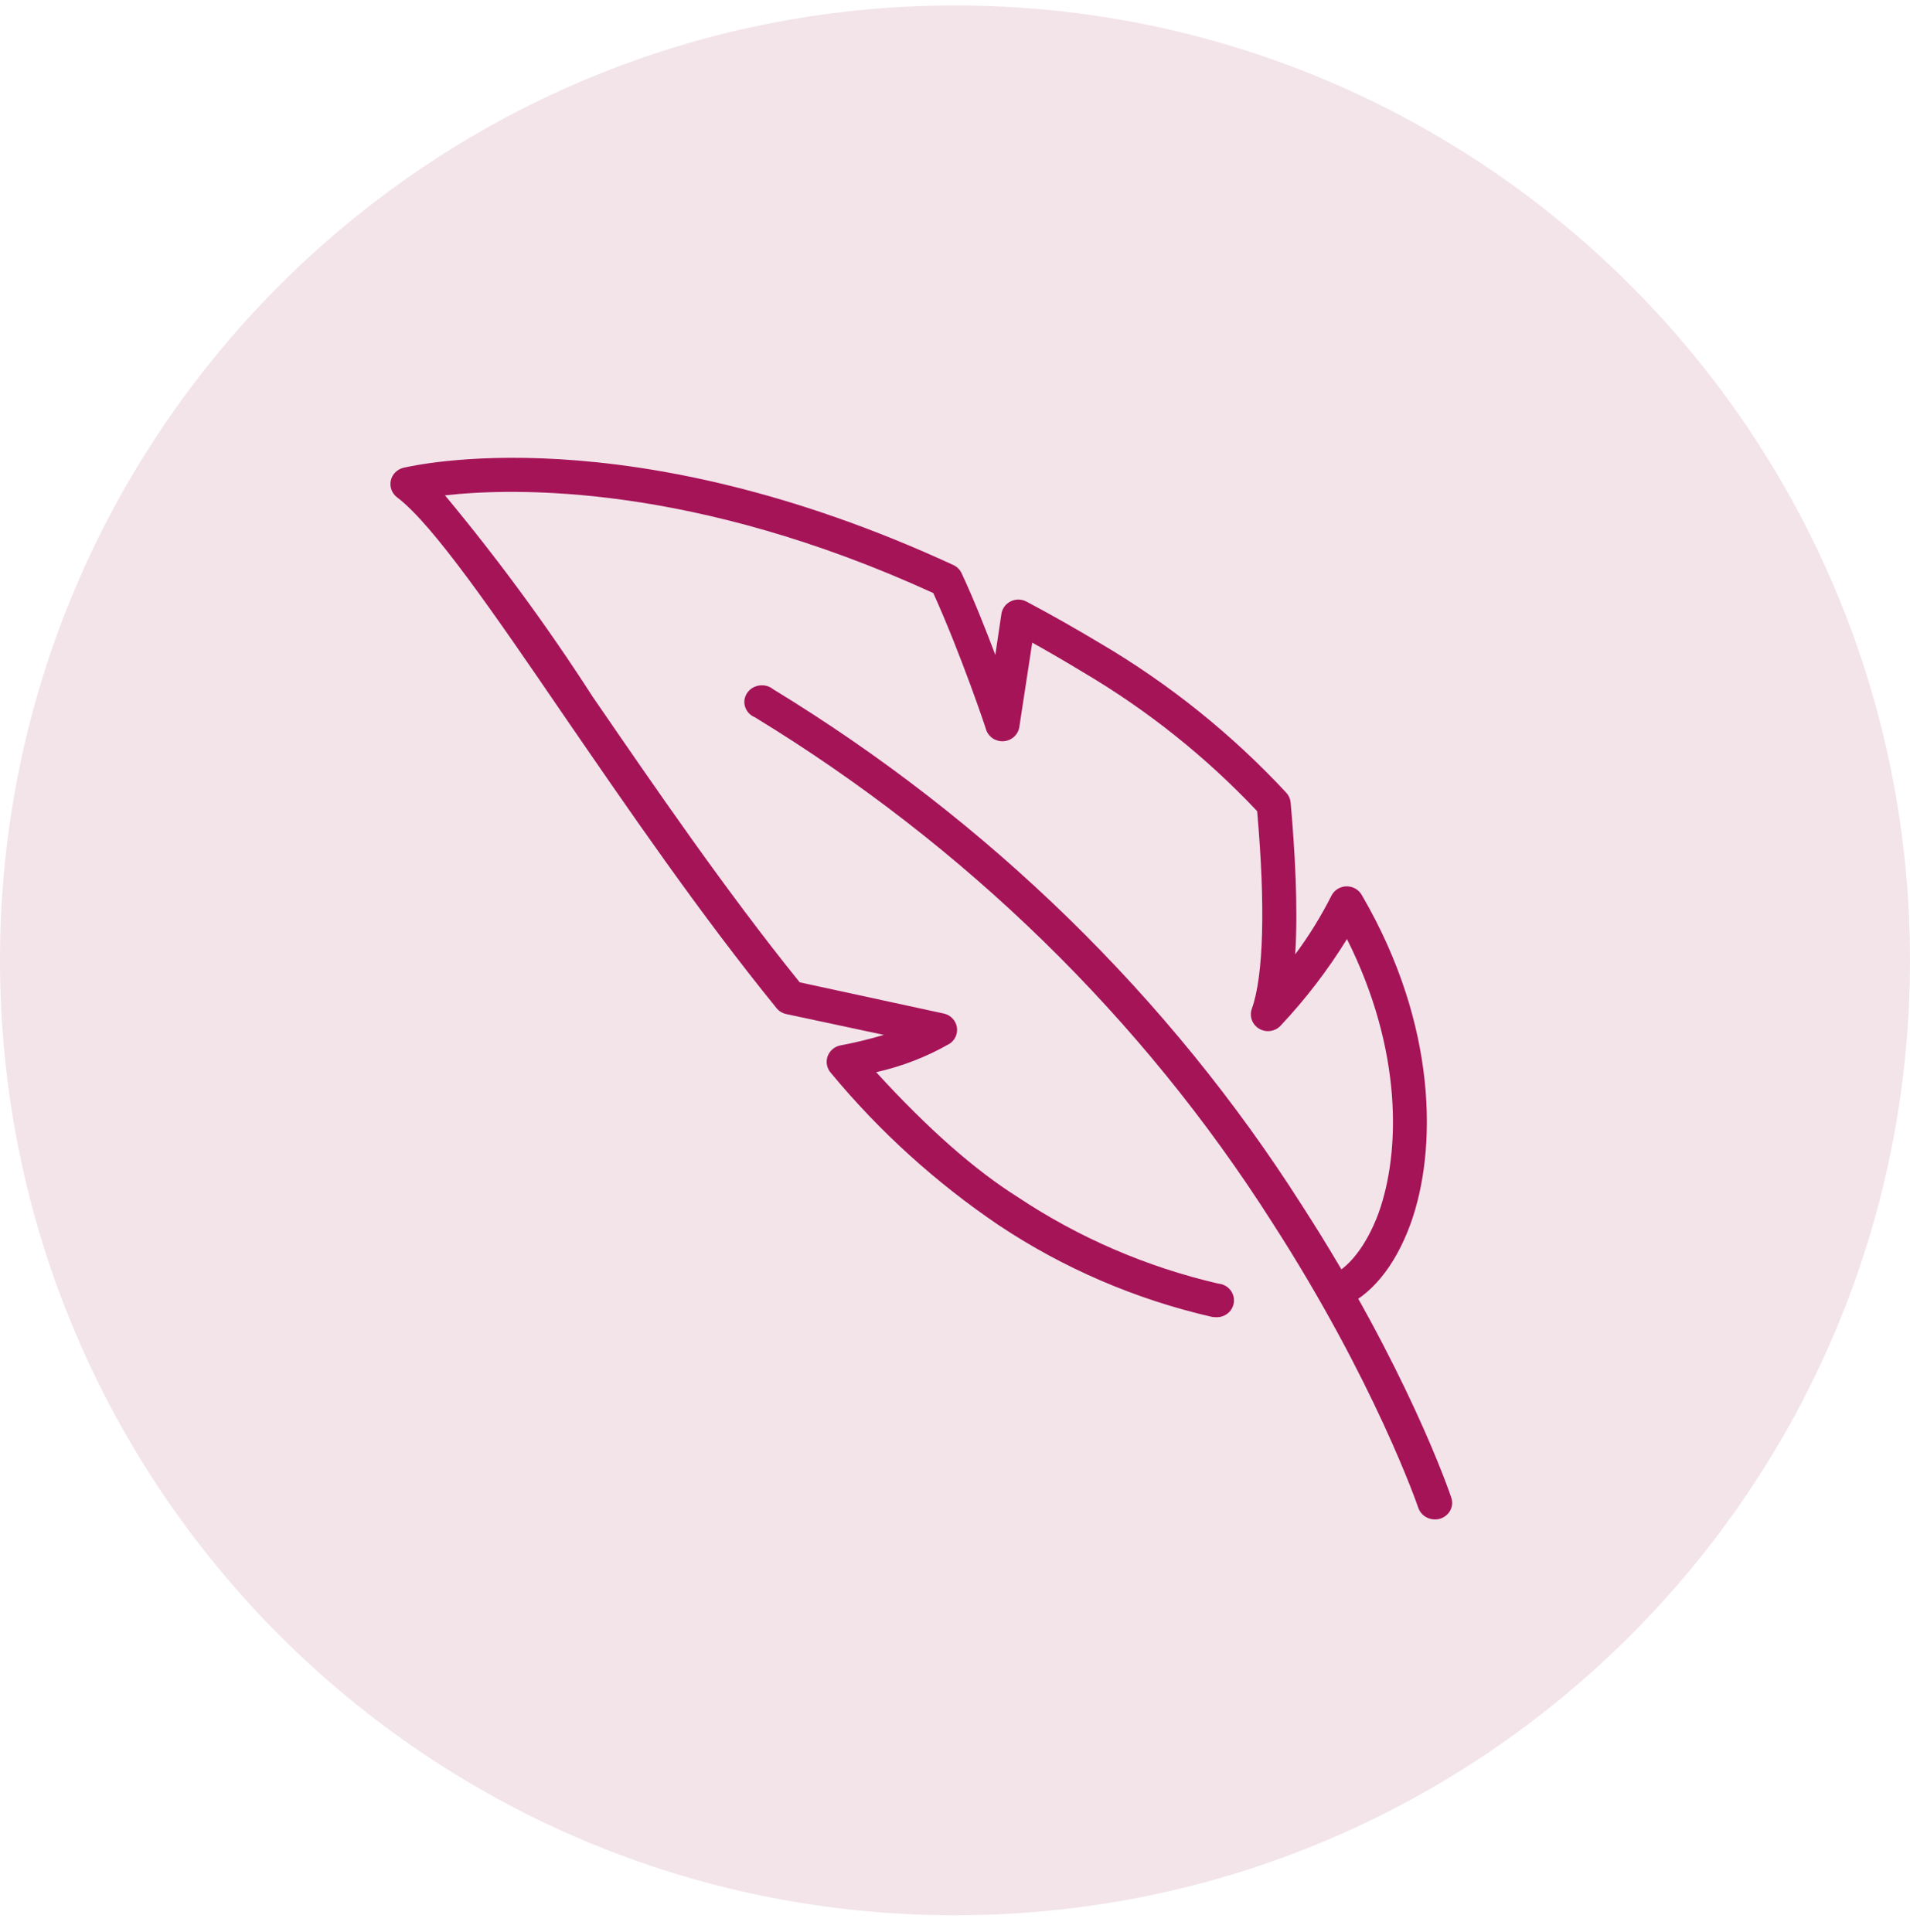
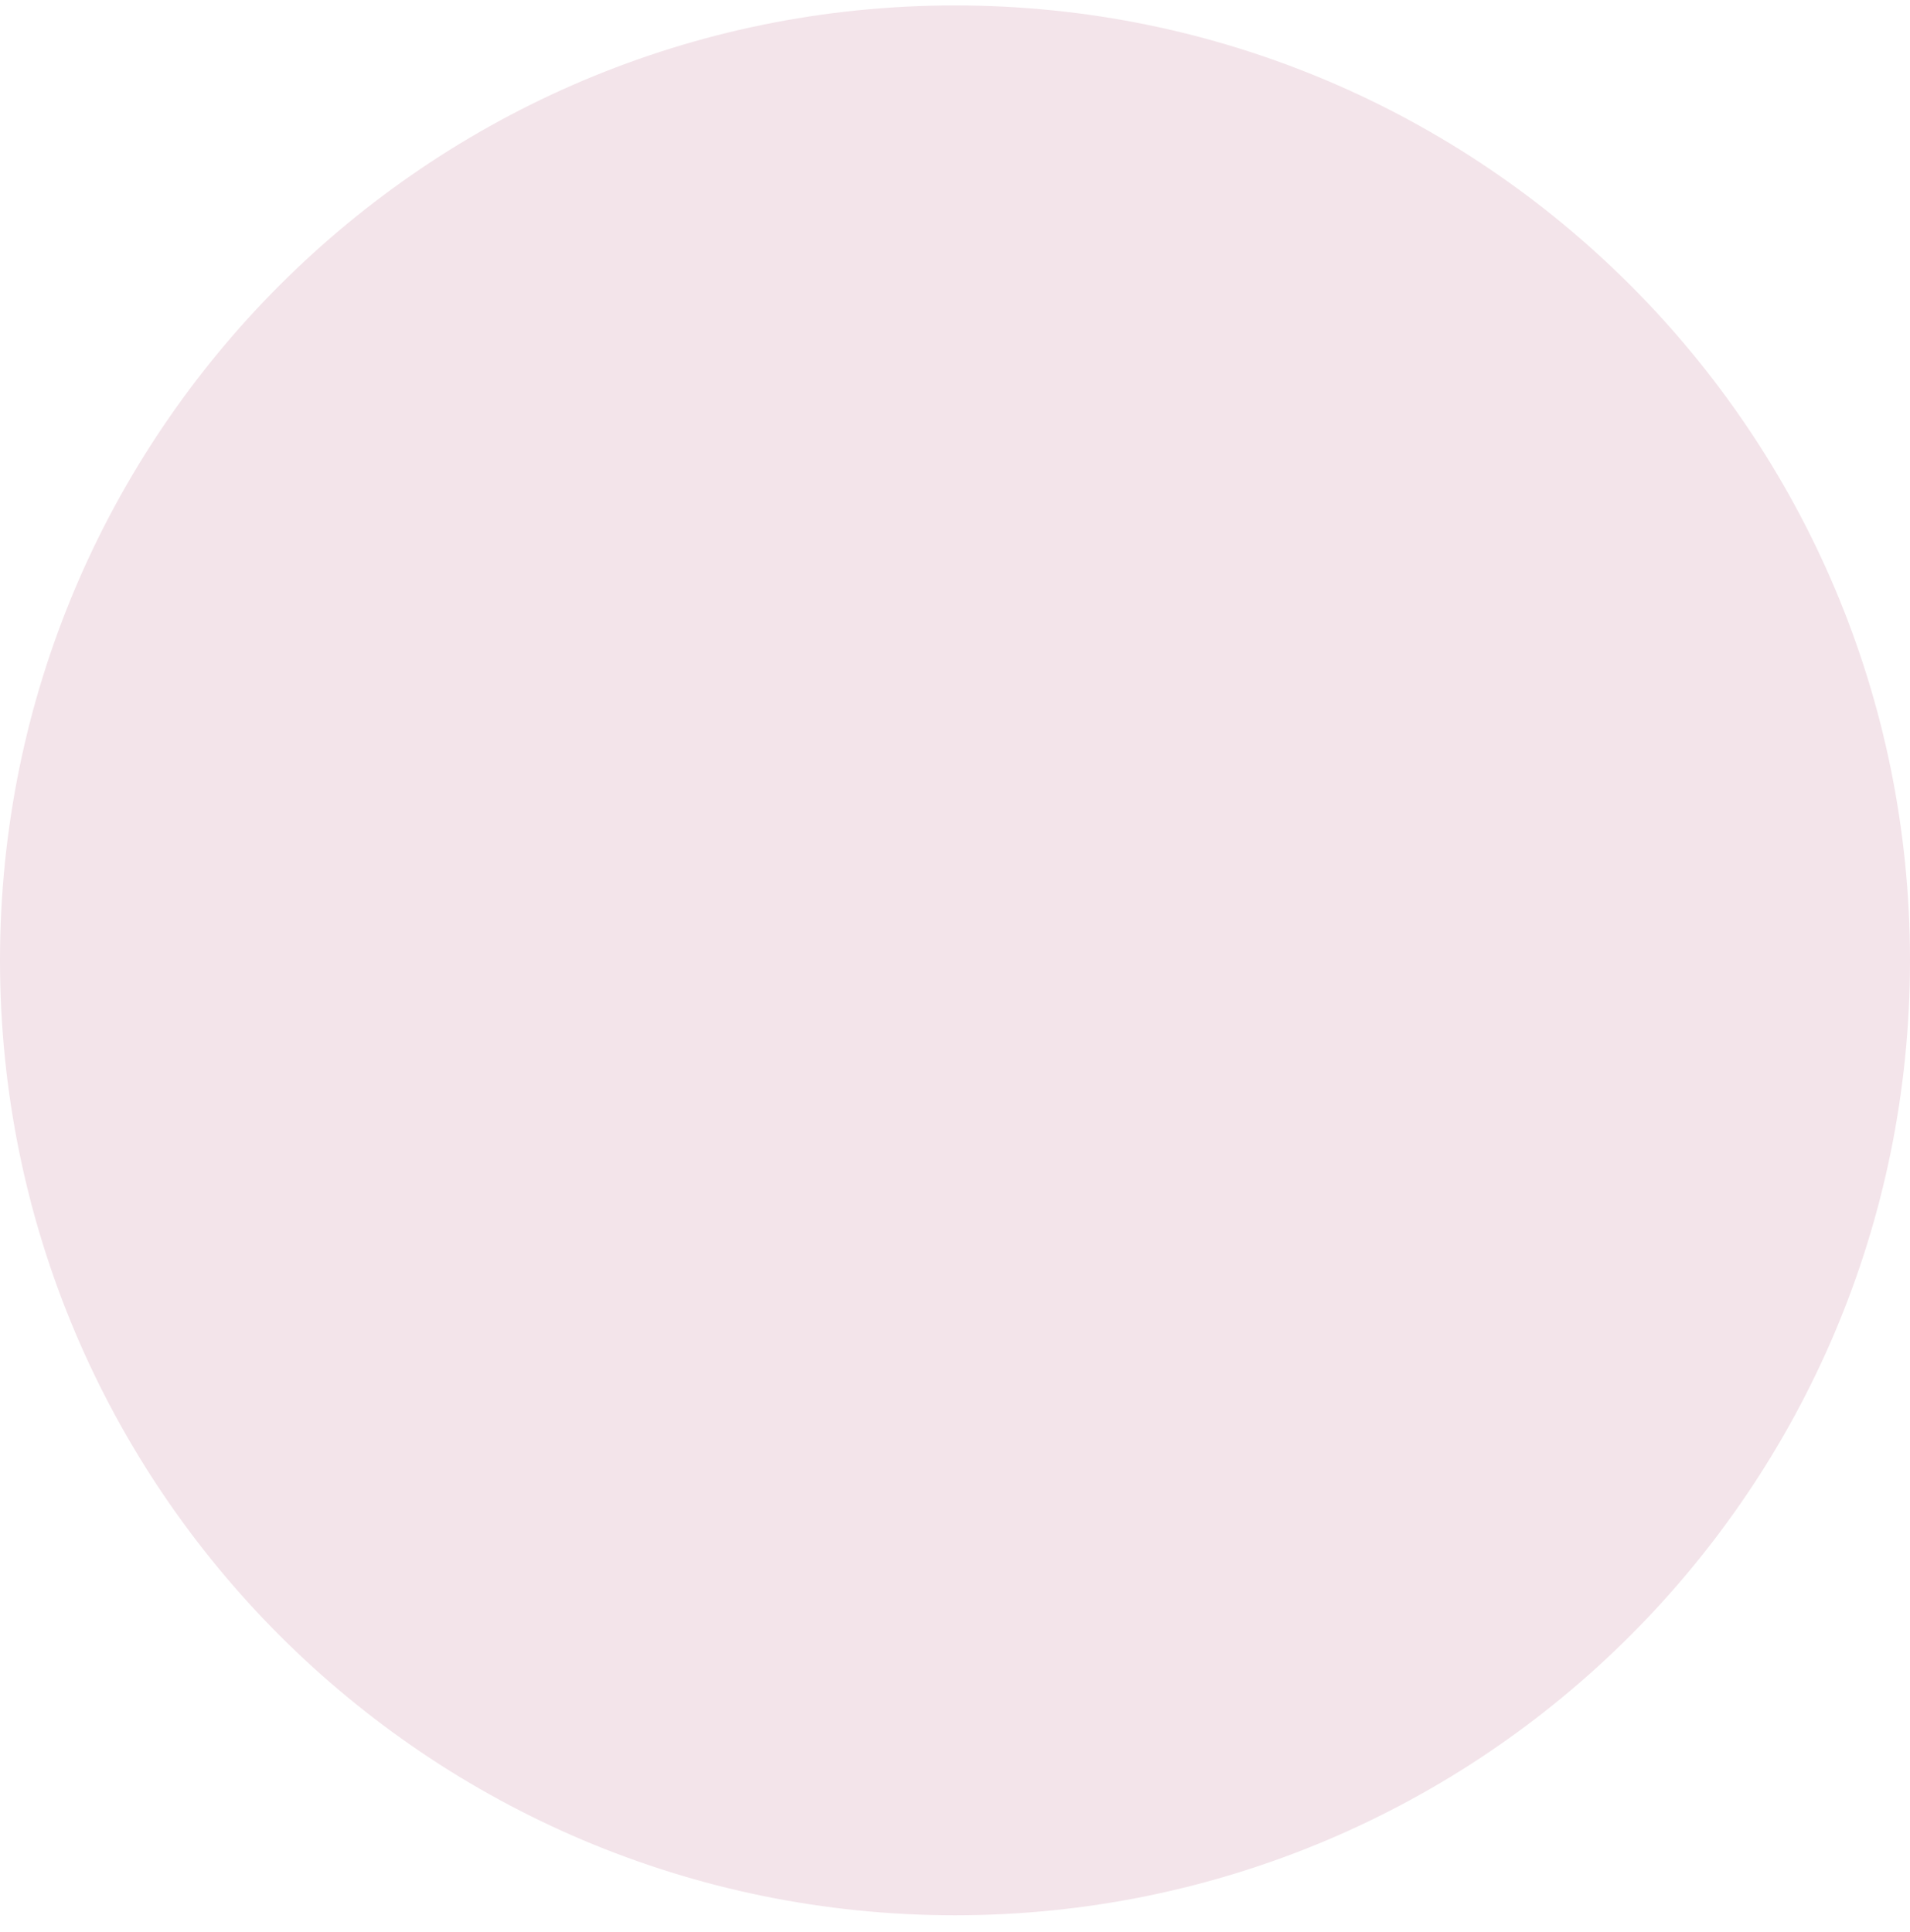
<svg xmlns="http://www.w3.org/2000/svg" width="85" height="86" viewBox="0 0 85 86" fill="none">
  <path d="M0 42.742C0 19.27 19.028 0.242 42.5 0.242C65.972 0.242 85 19.27 85 42.742C85 66.214 65.972 85.242 42.5 85.242C19.028 85.242 0 66.214 0 42.742Z" fill="#F3E4EA" />
-   <path d="M63.864 67.625C63.699 67.626 63.539 67.577 63.405 67.486C63.271 67.394 63.172 67.264 63.12 67.116C63.103 67.05 61.183 61.481 56.6 54.383C50.838 45.327 42.969 37.644 33.596 31.925C33.406 31.847 33.256 31.7 33.18 31.516C33.103 31.333 33.107 31.128 33.19 30.948C33.272 30.767 33.427 30.624 33.62 30.552C33.813 30.48 34.028 30.483 34.219 30.561C34.288 30.591 34.352 30.629 34.409 30.676C44.003 36.527 52.056 44.39 57.949 53.66C62.619 60.889 64.521 66.442 64.591 66.672C64.65 66.857 64.632 67.058 64.538 67.23C64.444 67.402 64.283 67.532 64.089 67.592C64.016 67.614 63.94 67.625 63.864 67.625Z" fill="#A61458" />
-   <path d="M54.066 58.622C54.015 58.622 53.964 58.616 53.914 58.605C50.536 57.828 47.333 56.45 44.463 54.54C41.65 52.639 39.129 50.353 36.977 47.752C36.888 47.653 36.827 47.532 36.802 47.402C36.776 47.272 36.786 47.137 36.831 47.012C36.876 46.887 36.954 46.776 37.057 46.69C37.16 46.605 37.284 46.547 37.417 46.524C38.063 46.402 38.702 46.247 39.331 46.059L34.978 45.13C34.811 45.091 34.661 44.998 34.555 44.865C31.117 40.633 27.916 35.953 25.087 31.837C21.971 27.274 19.278 23.357 17.686 22.146C17.569 22.062 17.479 21.946 17.427 21.814C17.374 21.681 17.361 21.537 17.39 21.397C17.418 21.258 17.487 21.129 17.587 21.027C17.688 20.924 17.816 20.852 17.957 20.818C18.364 20.735 27.916 18.445 42.431 25.149C42.598 25.228 42.731 25.364 42.803 25.531C43.345 26.693 43.87 28.02 44.294 29.149L44.565 27.323C44.594 27.128 44.702 26.951 44.864 26.833C45.026 26.715 45.229 26.664 45.429 26.693C45.517 26.706 45.603 26.734 45.683 26.776C46.783 27.357 47.884 27.987 48.968 28.634C52.045 30.446 54.835 32.688 57.25 35.289C57.358 35.41 57.423 35.561 57.437 35.721C57.623 37.812 57.775 40.367 57.64 42.475C58.251 41.653 58.789 40.781 59.249 39.87C59.31 39.746 59.404 39.641 59.522 39.567C59.64 39.493 59.776 39.451 59.916 39.448C60.056 39.444 60.194 39.479 60.316 39.547C60.437 39.616 60.537 39.716 60.604 39.836C63.991 45.645 63.957 51.204 62.772 54.473C62.077 56.382 60.977 57.709 59.689 58.207C59.503 58.267 59.301 58.253 59.125 58.171C58.948 58.088 58.811 57.942 58.742 57.763C58.672 57.584 58.675 57.385 58.751 57.209C58.826 57.032 58.968 56.89 59.147 56.813C59.994 56.481 60.807 55.452 61.349 53.992C62.331 51.254 62.416 46.723 59.943 41.794C59.091 43.178 58.098 44.473 56.979 45.661C56.859 45.785 56.699 45.864 56.526 45.886C56.353 45.908 56.178 45.871 56.03 45.782C55.881 45.693 55.768 45.556 55.71 45.395C55.652 45.234 55.651 45.059 55.709 44.898C56.234 43.437 56.319 40.318 55.946 36.102C53.673 33.689 51.061 31.605 48.189 29.912C47.447 29.462 46.696 29.024 45.937 28.601L45.361 32.368C45.333 32.532 45.25 32.683 45.124 32.795C44.999 32.908 44.84 32.976 44.67 32.989C44.501 33.003 44.332 32.96 44.19 32.869C44.048 32.777 43.942 32.642 43.887 32.485C43.887 32.451 42.752 29.083 41.533 26.394C30.863 21.515 22.903 21.698 19.803 22.046C22.177 24.901 24.371 27.893 26.375 31.008C29.135 35.024 32.269 39.604 35.588 43.719L42.024 45.114C42.164 45.149 42.291 45.223 42.389 45.327C42.488 45.43 42.554 45.559 42.581 45.698C42.607 45.838 42.593 45.981 42.54 46.113C42.486 46.244 42.395 46.358 42.278 46.441C41.257 47.03 40.148 47.461 38.992 47.719C41.313 50.258 43.396 52.084 45.293 53.278C48.004 55.084 51.029 56.389 54.219 57.129C54.421 57.146 54.608 57.242 54.738 57.394C54.868 57.547 54.931 57.744 54.913 57.942C54.895 58.14 54.798 58.323 54.642 58.45C54.486 58.578 54.285 58.64 54.083 58.622H54.066Z" fill="#A61458" />
</svg>